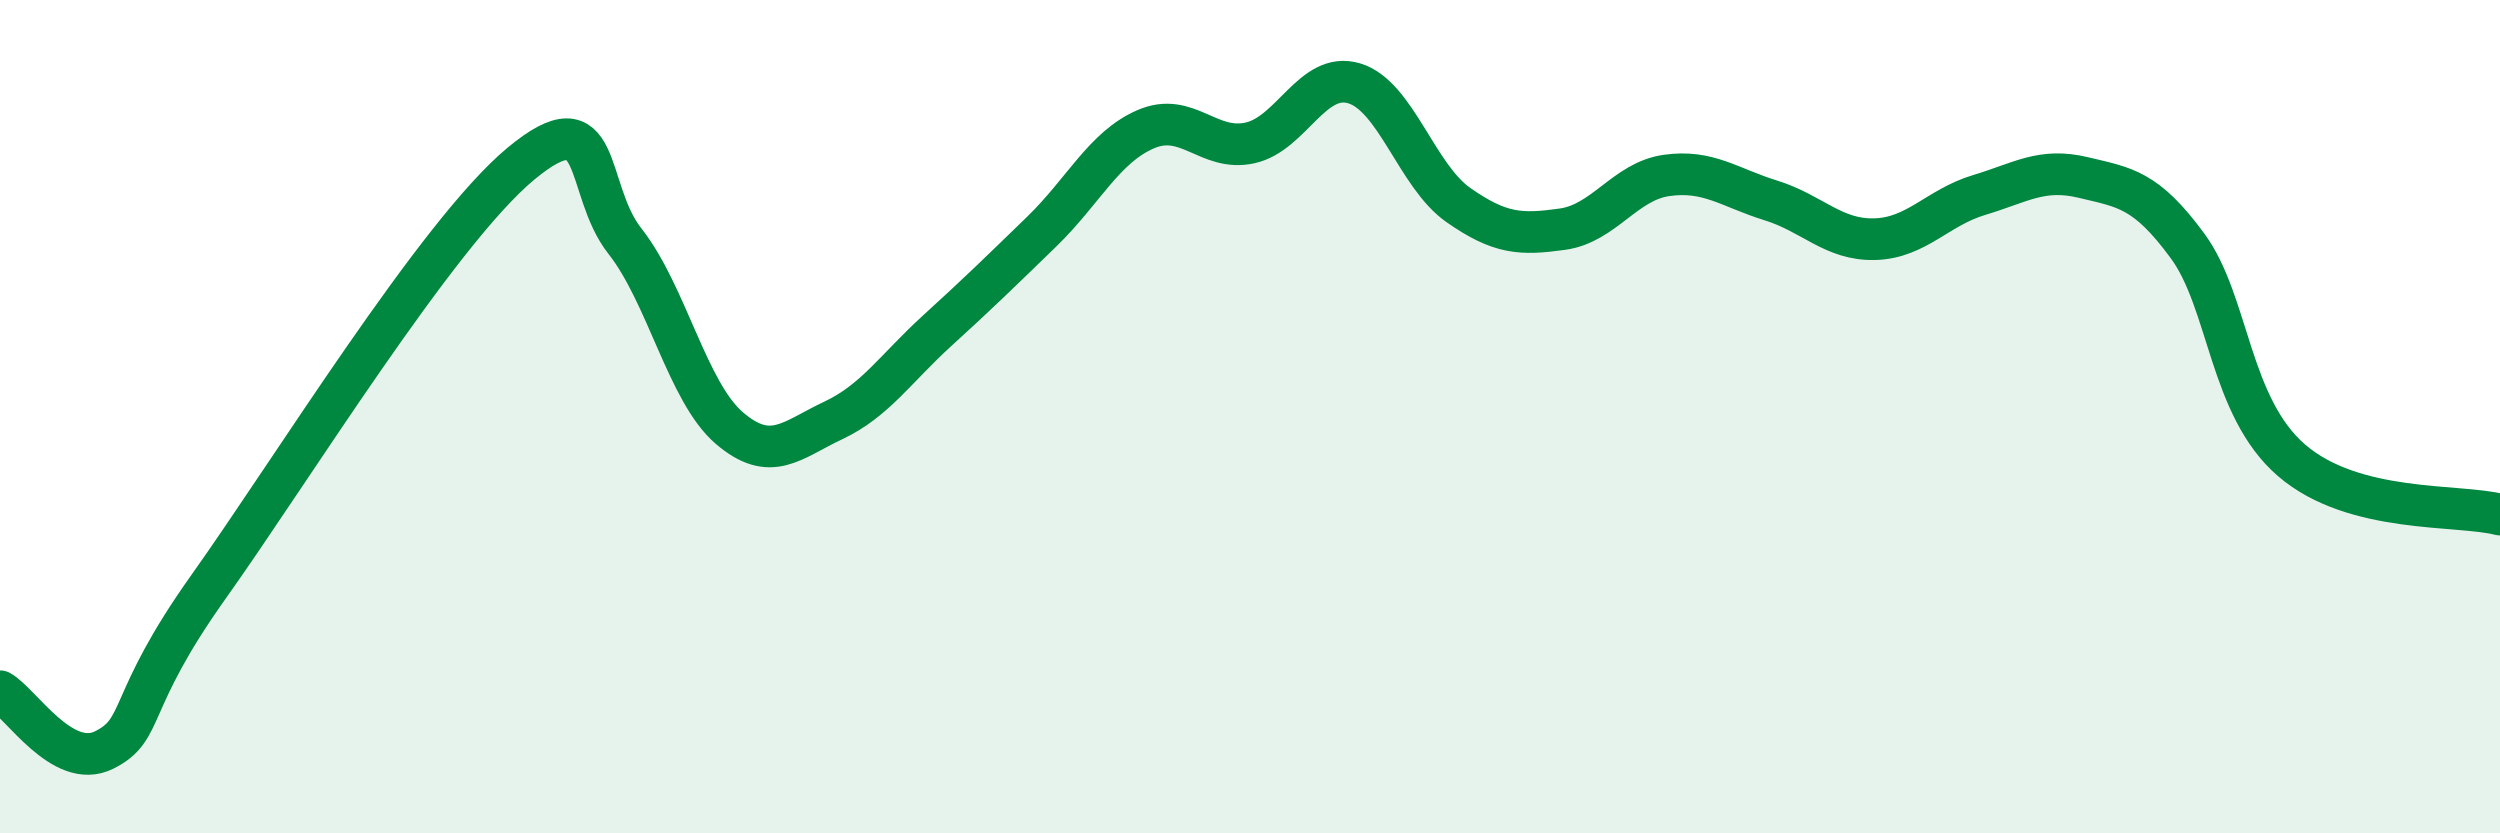
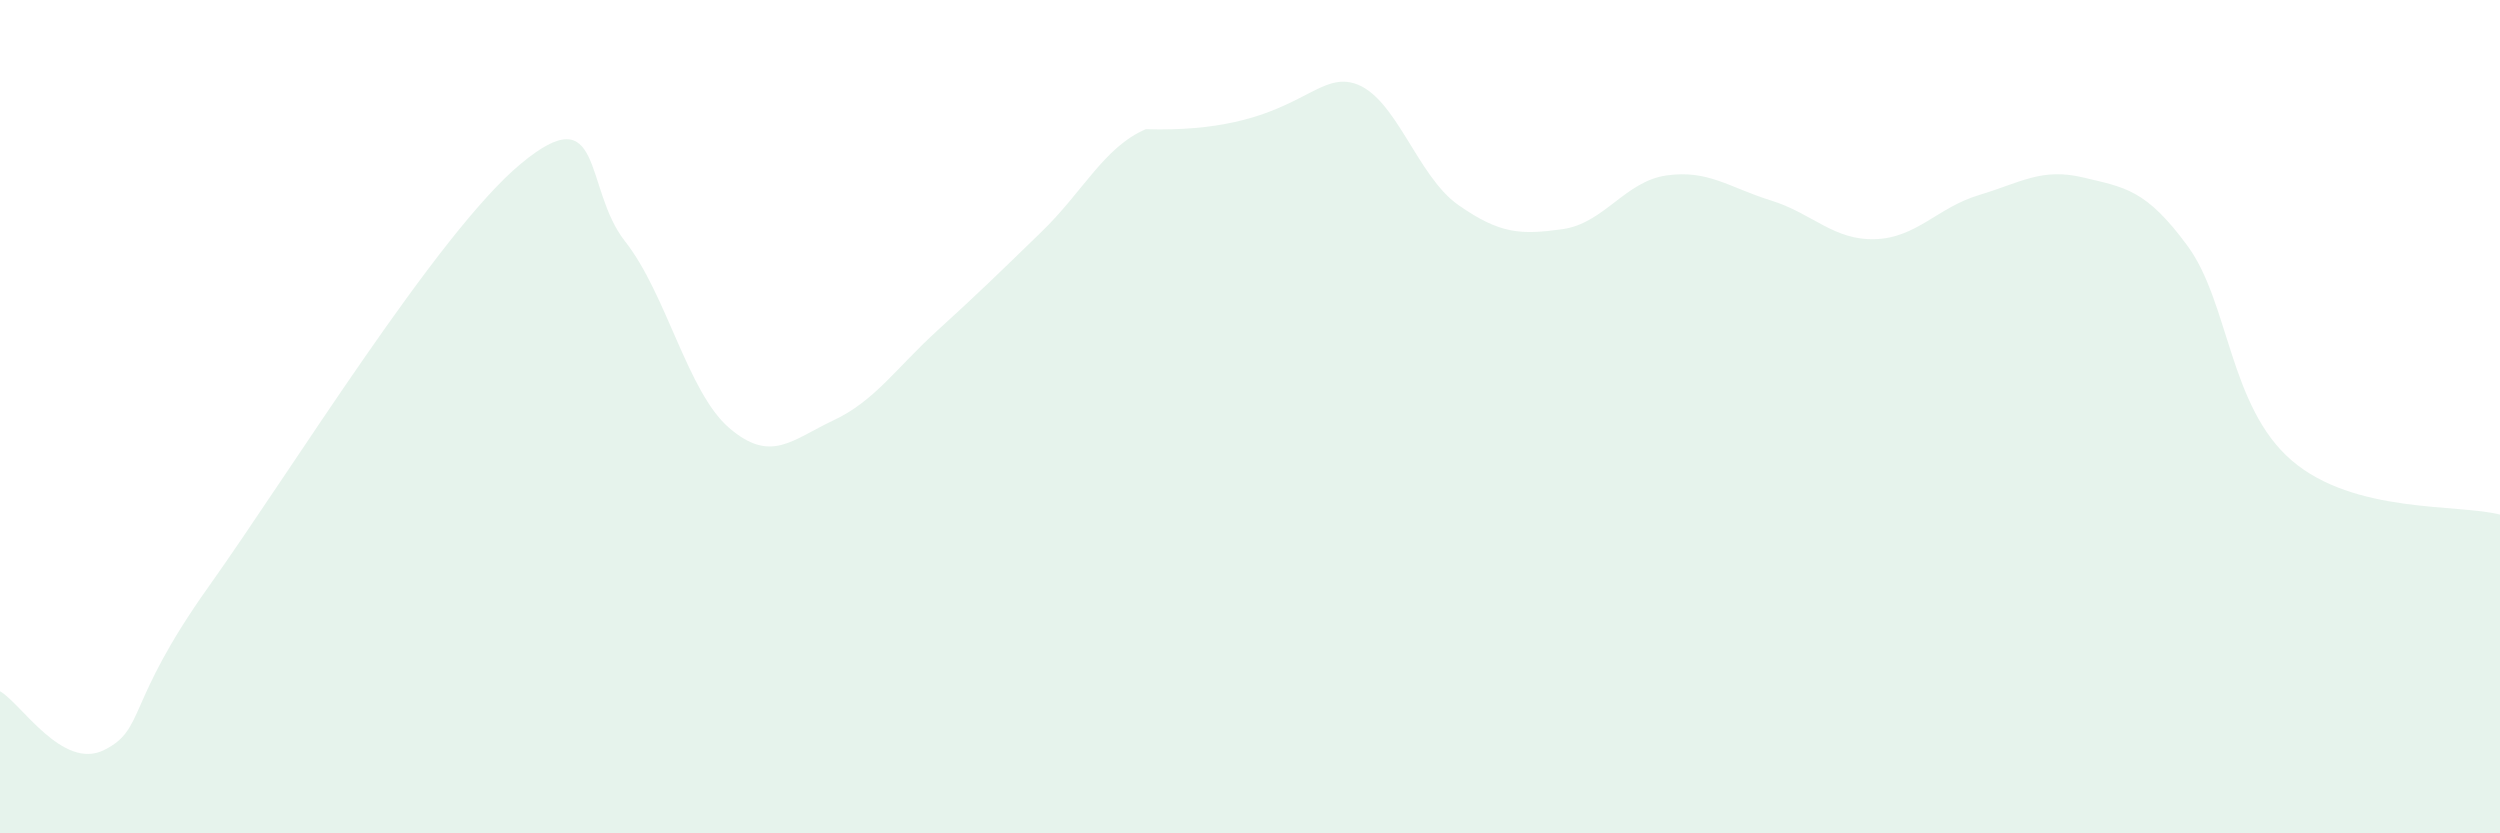
<svg xmlns="http://www.w3.org/2000/svg" width="60" height="20" viewBox="0 0 60 20">
-   <path d="M 0,16.59 C 0.5,16.87 1.5,18.5 2.5,18 C 3.5,17.5 3,16.9 5,14.09 C 7,11.28 10.5,5.59 12.5,3.93 C 14.5,2.27 14,4.52 15,5.79 C 16,7.06 16.5,9.41 17.5,10.27 C 18.5,11.13 19,10.56 20,10.09 C 21,9.62 21.5,8.84 22.5,7.93 C 23.5,7.02 24,6.53 25,5.56 C 26,4.59 26.5,3.53 27.5,3.1 C 28.5,2.67 29,3.65 30,3.43 C 31,3.21 31.5,1.7 32.5,2 C 33.5,2.3 34,4.22 35,4.92 C 36,5.62 36.5,5.64 37.5,5.5 C 38.5,5.36 39,4.35 40,4.21 C 41,4.07 41.5,4.5 42.5,4.81 C 43.5,5.12 44,5.77 45,5.74 C 46,5.71 46.5,4.98 47.5,4.68 C 48.5,4.38 49,4.02 50,4.26 C 51,4.5 51.5,4.54 52.5,5.9 C 53.5,7.26 53.5,9.76 55,11.05 C 56.5,12.34 59,12.09 60,12.35L60 20L0 20Z" fill="#008740" opacity="0.1" stroke-linecap="round" stroke-linejoin="round" />
-   <path d="M 0,16.59 C 0.5,16.87 1.5,18.5 2.5,18 C 3.5,17.5 3,16.9 5,14.09 C 7,11.28 10.5,5.59 12.5,3.93 C 14.5,2.27 14,4.52 15,5.79 C 16,7.06 16.5,9.41 17.5,10.27 C 18.5,11.13 19,10.56 20,10.09 C 21,9.62 21.5,8.84 22.5,7.93 C 23.5,7.02 24,6.53 25,5.56 C 26,4.59 26.5,3.53 27.5,3.1 C 28.5,2.67 29,3.65 30,3.43 C 31,3.21 31.5,1.7 32.5,2 C 33.5,2.3 34,4.22 35,4.92 C 36,5.62 36.5,5.64 37.5,5.5 C 38.5,5.36 39,4.35 40,4.21 C 41,4.07 41.5,4.5 42.5,4.81 C 43.5,5.12 44,5.77 45,5.74 C 46,5.71 46.5,4.98 47.5,4.68 C 48.5,4.38 49,4.02 50,4.26 C 51,4.5 51.5,4.54 52.5,5.9 C 53.5,7.26 53.5,9.76 55,11.05 C 56.5,12.34 59,12.09 60,12.35" stroke="#008740" stroke-width="1" fill="none" stroke-linecap="round" stroke-linejoin="round" />
+   <path d="M 0,16.59 C 0.5,16.87 1.5,18.5 2.5,18 C 3.5,17.5 3,16.9 5,14.09 C 7,11.28 10.5,5.59 12.5,3.93 C 14.5,2.27 14,4.52 15,5.79 C 16,7.06 16.5,9.41 17.5,10.27 C 18.5,11.13 19,10.56 20,10.09 C 21,9.62 21.5,8.84 22.5,7.93 C 23.5,7.02 24,6.53 25,5.56 C 26,4.59 26.5,3.53 27.5,3.1 C 31,3.21 31.5,1.7 32.5,2 C 33.5,2.3 34,4.22 35,4.92 C 36,5.62 36.5,5.64 37.5,5.5 C 38.5,5.36 39,4.35 40,4.21 C 41,4.07 41.5,4.5 42.5,4.81 C 43.5,5.12 44,5.77 45,5.74 C 46,5.71 46.5,4.98 47.5,4.68 C 48.5,4.38 49,4.02 50,4.26 C 51,4.5 51.5,4.54 52.5,5.9 C 53.5,7.26 53.5,9.76 55,11.05 C 56.5,12.34 59,12.09 60,12.35L60 20L0 20Z" fill="#008740" opacity="0.1" stroke-linecap="round" stroke-linejoin="round" />
</svg>